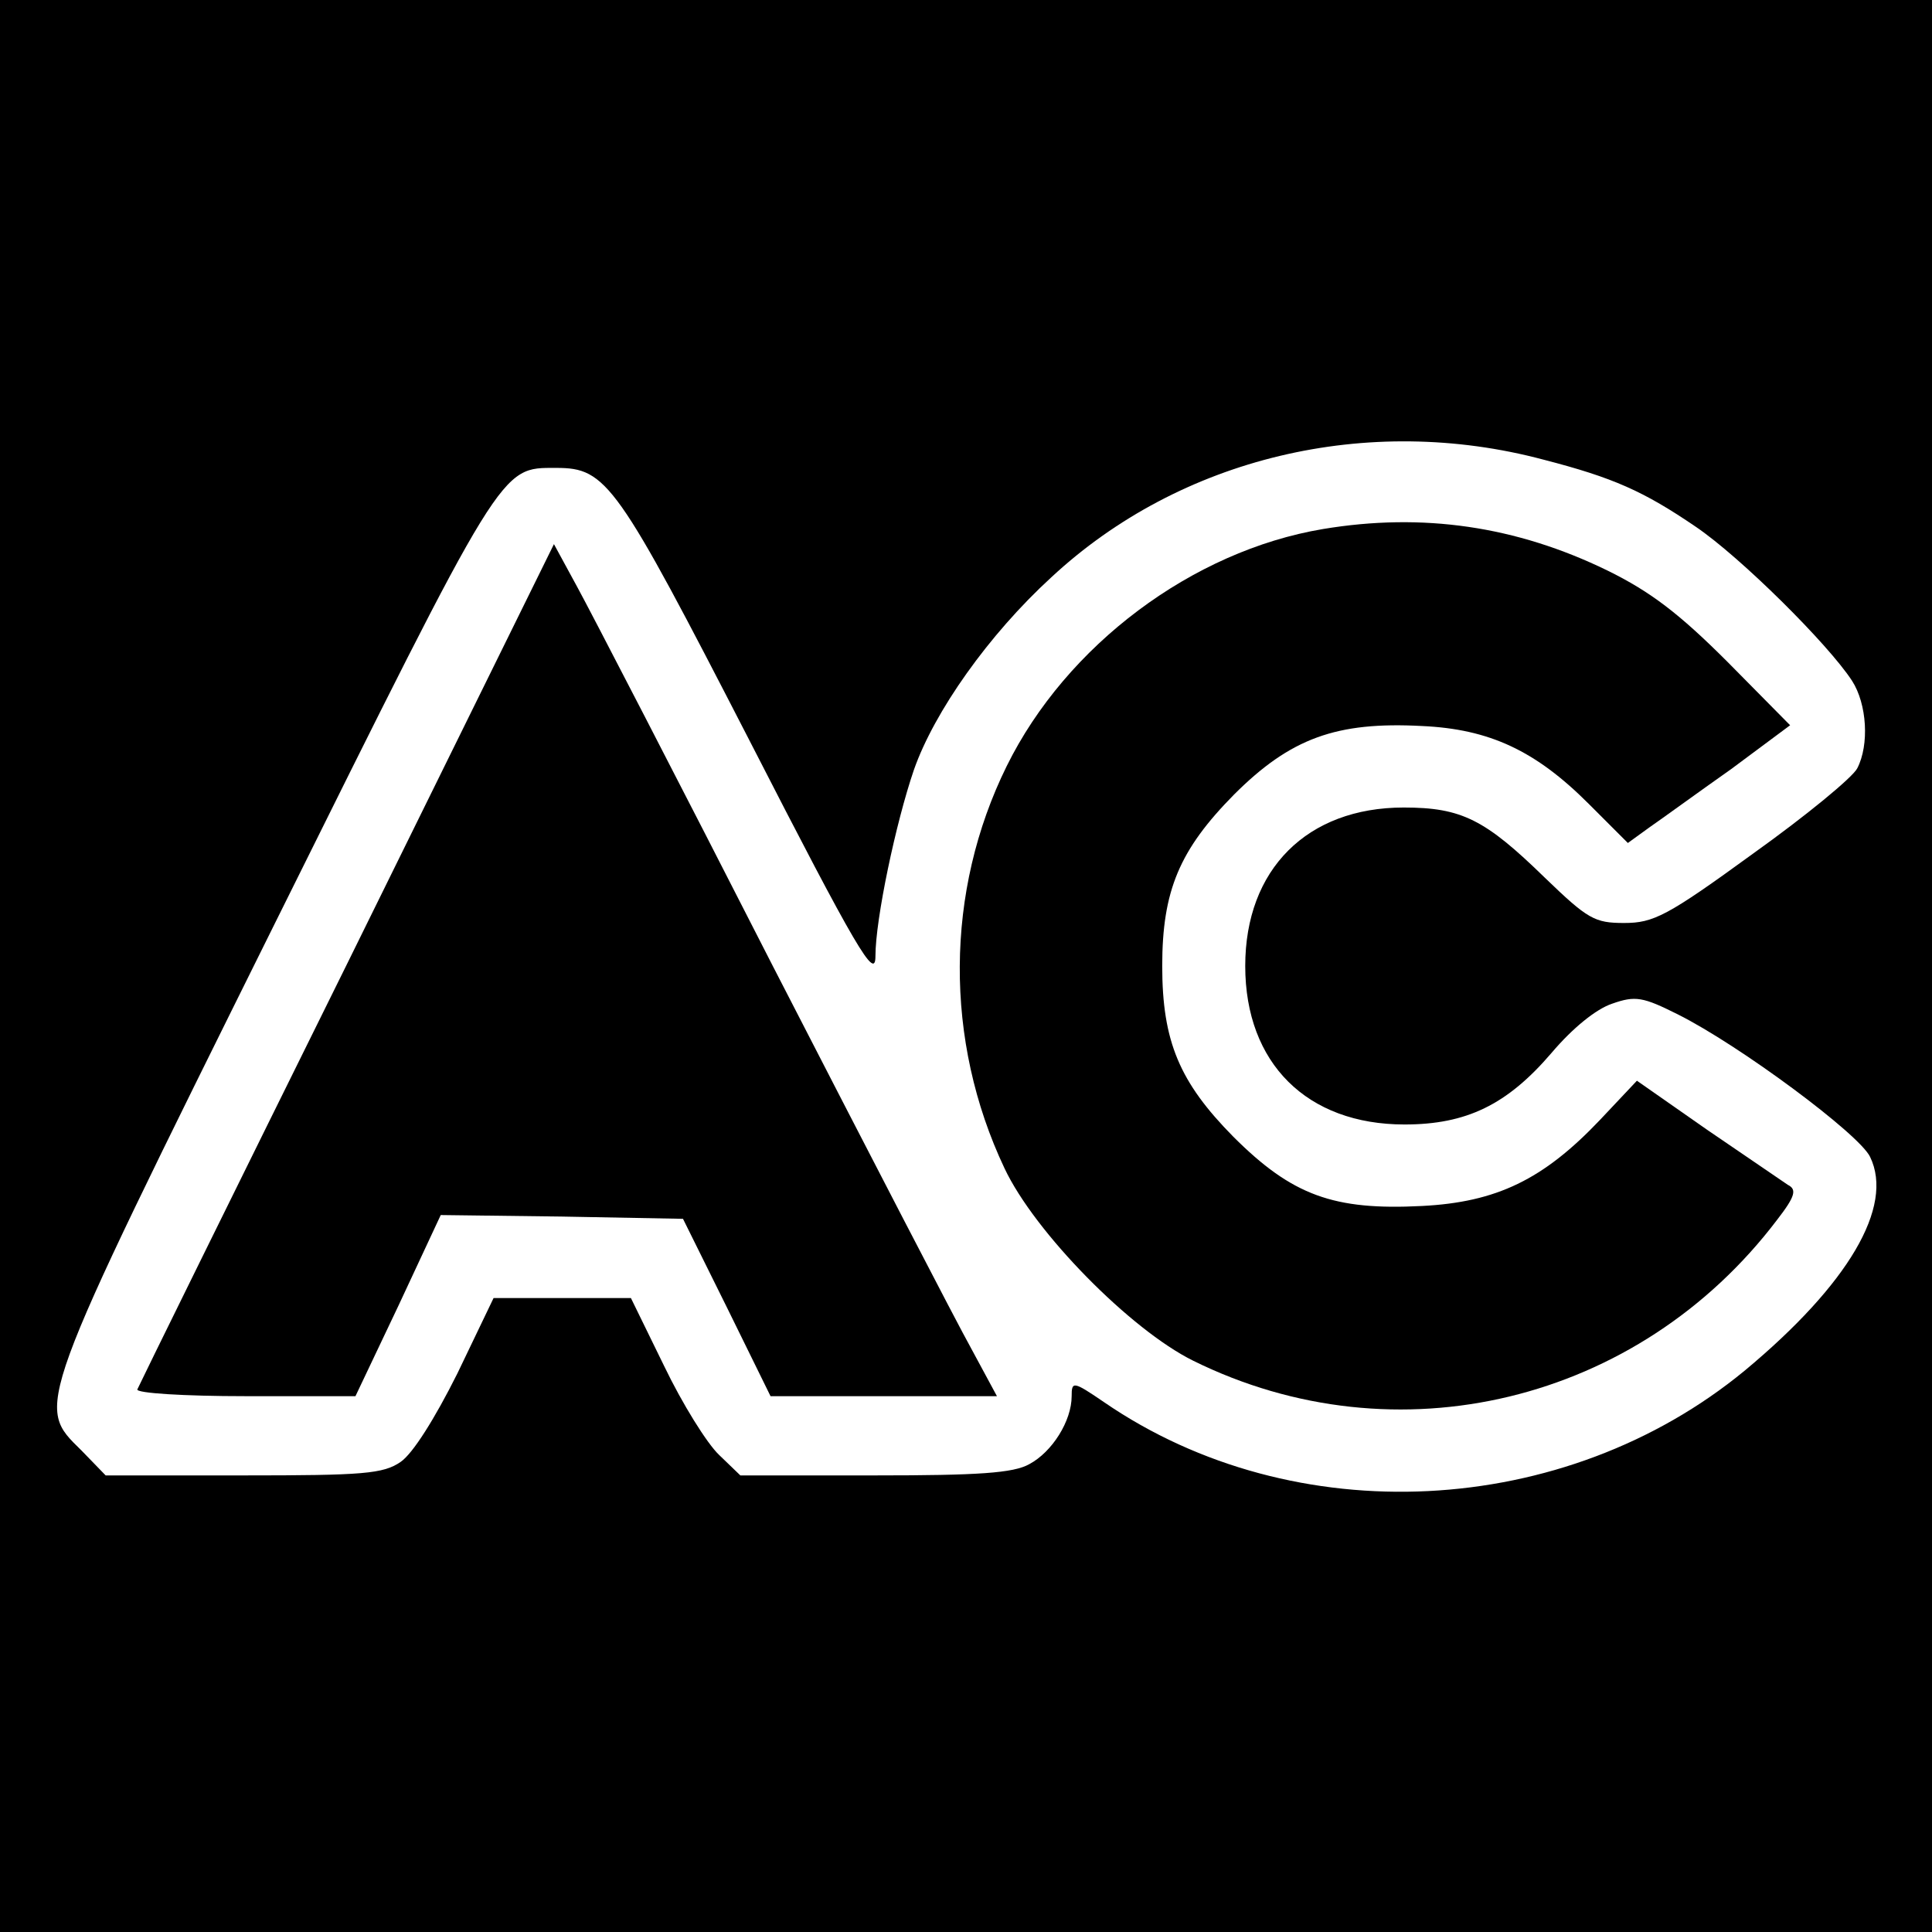
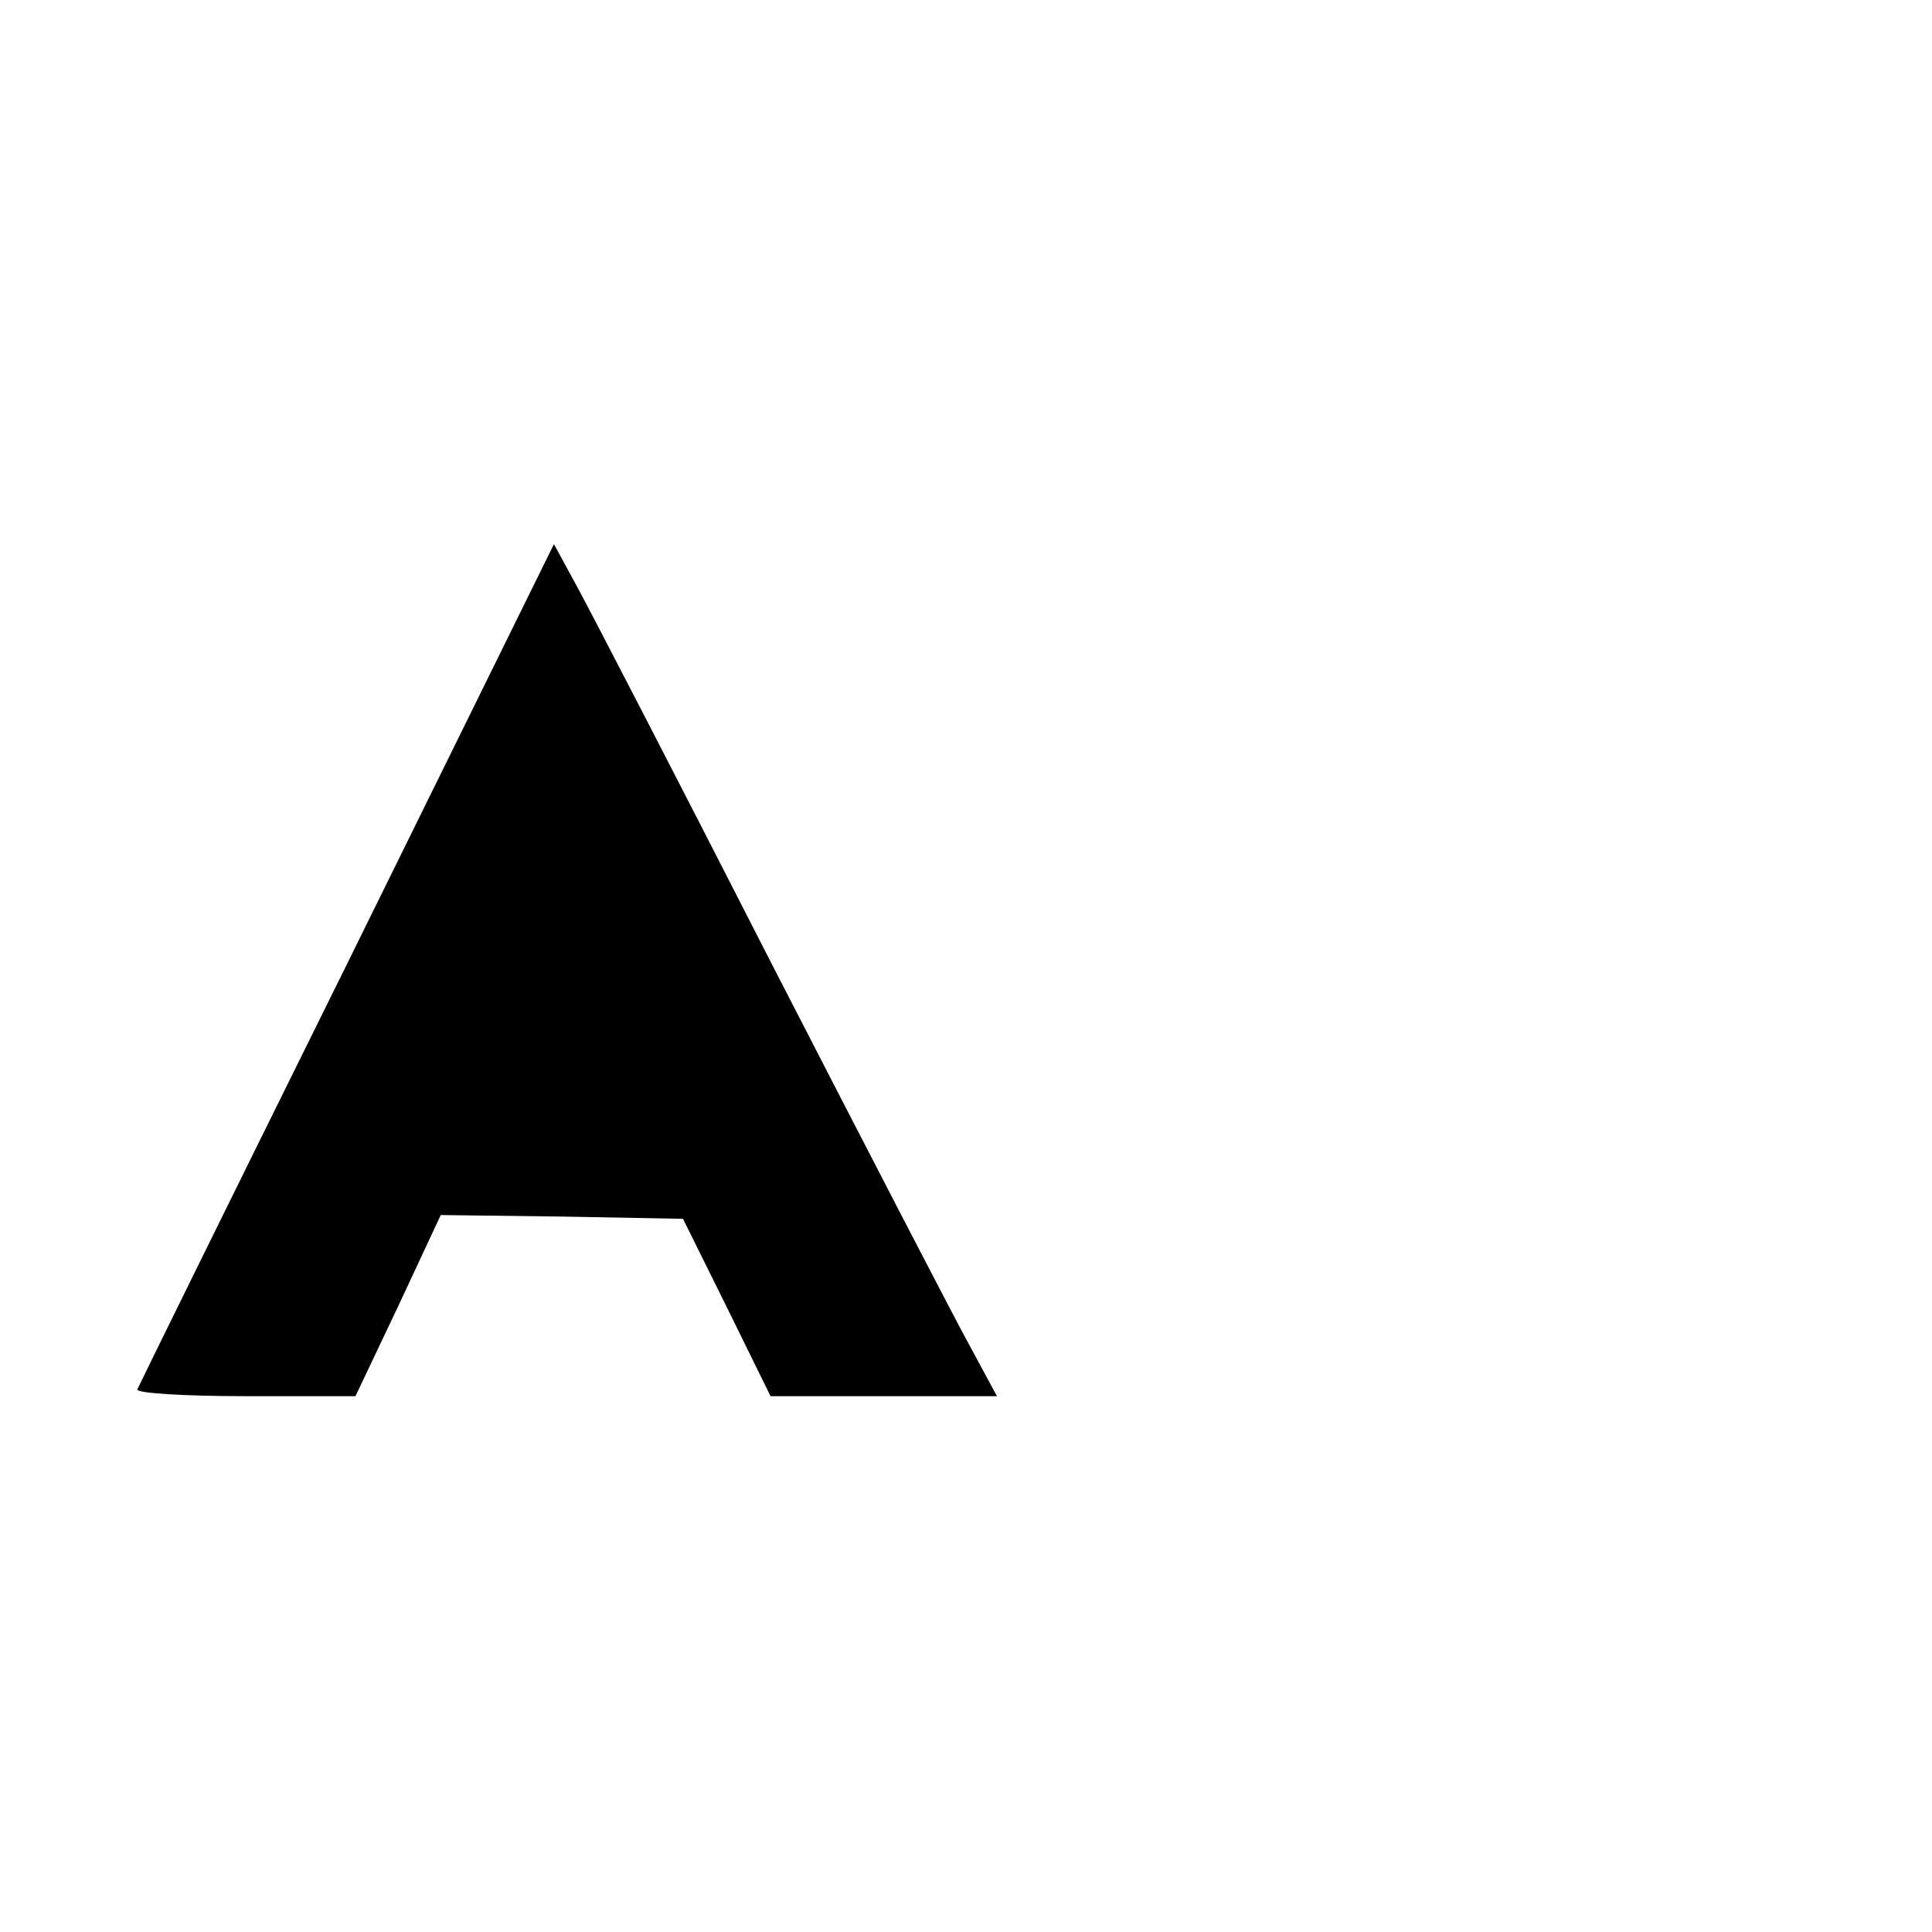
<svg xmlns="http://www.w3.org/2000/svg" version="1.0" width="256pt" height="256pt" viewBox="0 0 256 256" preserveAspectRatio="xMidYMid meet">
  <g transform="translate(0,256) scale(0.1,-0.1)" fill="#000000" stroke="none">
-     <path d="M0 1280 l0 -1280 1280 0 1280 0 0 1280 0 1280 -1280 0 -1280 0 0 -1280z m2045 671 c93 -24 133 -42 202 -89 59 -40 175 -155 207 -204 20 -31 23 -85 7 -116 -6 -12 -68 -63 -138 -113 -114 -83 -132 -92 -171 -92 -39 0 -48 5 -105 60 -79 77 -110 93 -187 93 -128 0 -210 -82 -210 -210 0 -129 82 -210 211 -210 82 0 136 26 195 95 28 33 59 58 80 65 31 11 41 9 87 -14 82 -41 241 -159 255 -189 32 -66 -29 -169 -166 -283 -239 -197 -597 -215 -849 -42 -41 28 -43 28 -43 8 0 -33 -26 -74 -56 -90 -21 -12 -68 -15 -205 -15 l-178 0 -28 27 c-16 15 -49 68 -73 118 l-44 90 -91 0 -91 0 -48 -100 c-30 -60 -59 -106 -75 -117 -23 -16 -50 -18 -208 -18 l-183 0 -32 33 c-61 60 -65 51 254 694 307 618 300 608 375 608 67 0 80 -19 256 -361 143 -279 167 -319 167 -286 0 49 27 177 51 247 27 77 99 179 182 255 171 159 419 218 652 156z" />
-     <path d="M1753 1859 c-173 -29 -340 -154 -419 -314 -82 -166 -83 -364 -3 -533 40 -85 167 -214 250 -255 269 -133 590 -56 774 187 24 31 26 40 14 46 -7 5 -56 38 -107 73 l-93 65 -49 -52 c-75 -79 -137 -109 -236 -114 -117 -6 -172 14 -250 92 -71 72 -94 126 -94 226 0 100 23 154 95 227 75 75 136 97 249 91 90 -4 151 -33 221 -103 l52 -52 29 21 c16 11 64 46 108 77 l78 58 -83 84 c-64 64 -102 93 -159 121 -121 59 -245 77 -377 55z" />
    <path d="M460 1283 c-151 -305 -276 -559 -278 -564 -2 -5 62 -9 143 -9 l146 0 57 120 56 120 160 -2 161 -3 58 -117 58 -118 150 0 150 0 -34 63 c-19 34 -137 262 -263 507 -125 245 -242 471 -259 502 l-31 57 -274 -556z" />
  </g>
</svg>